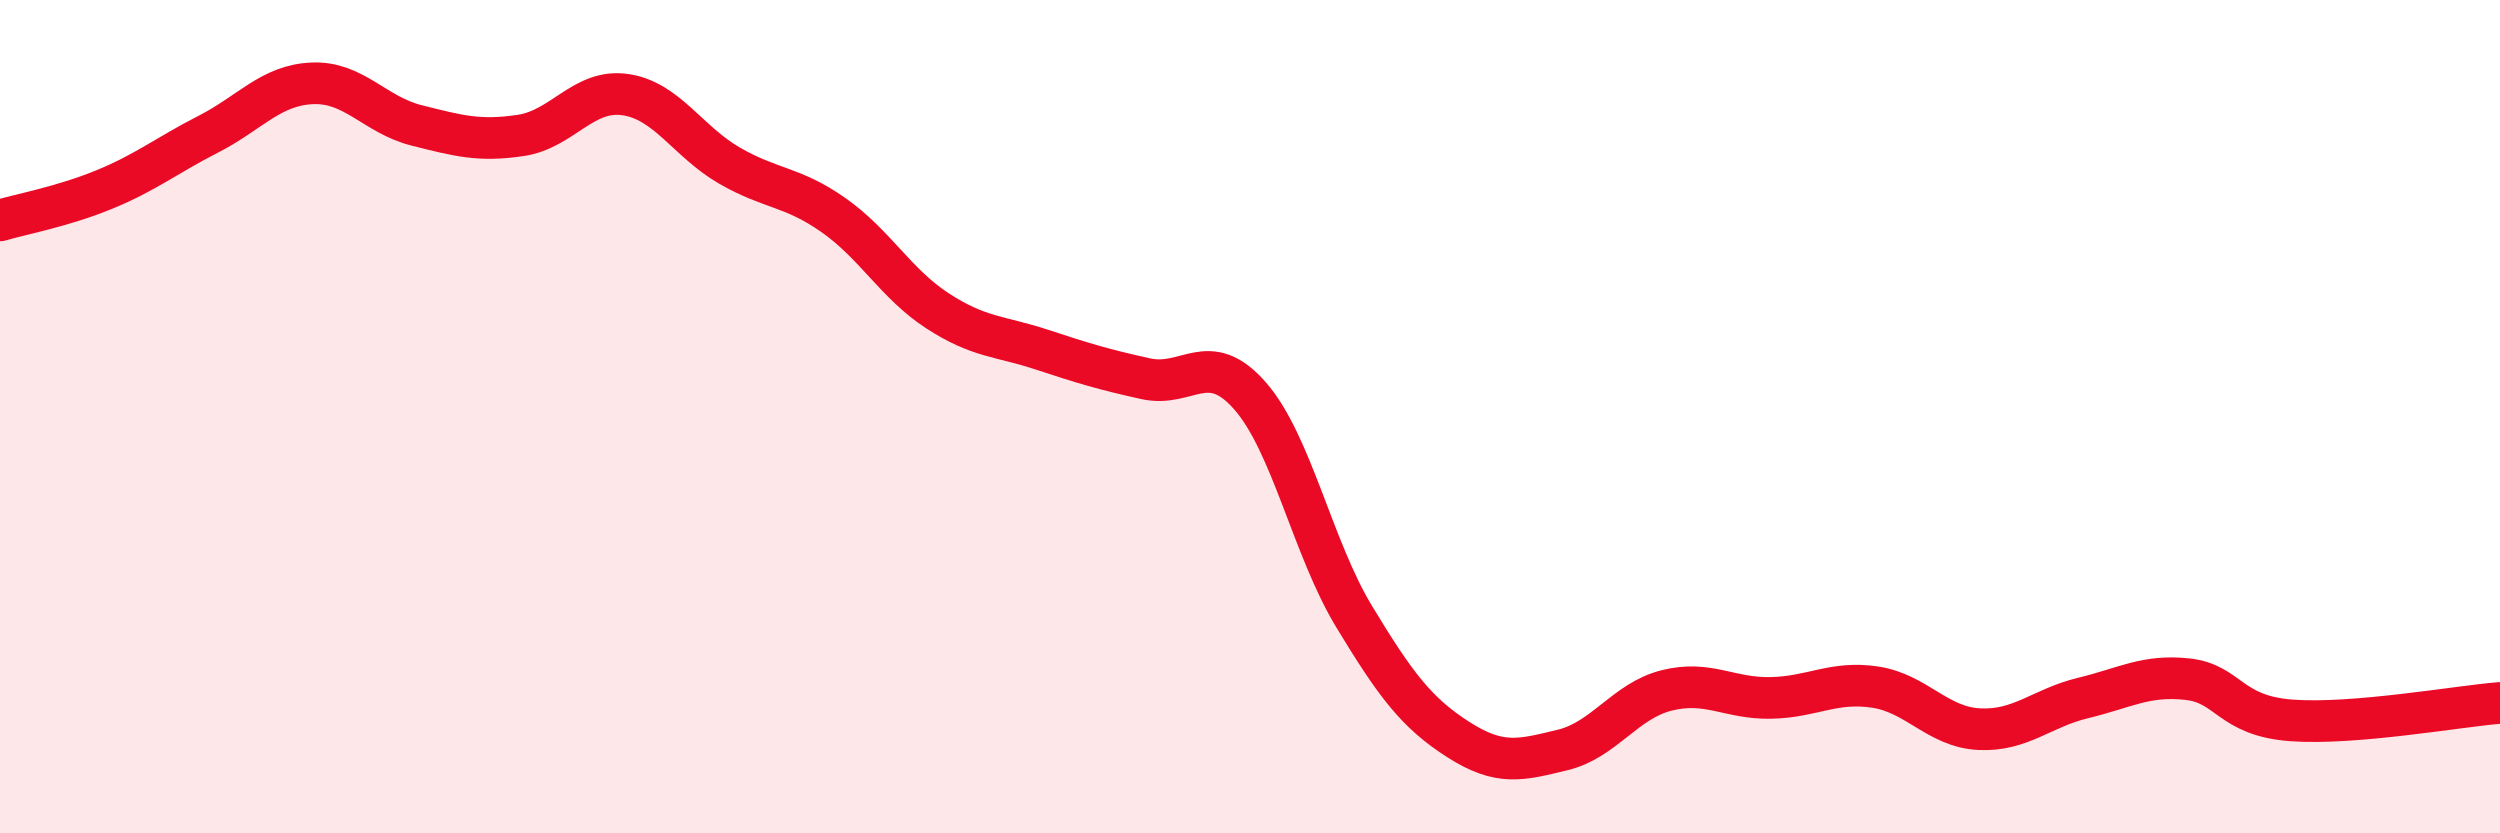
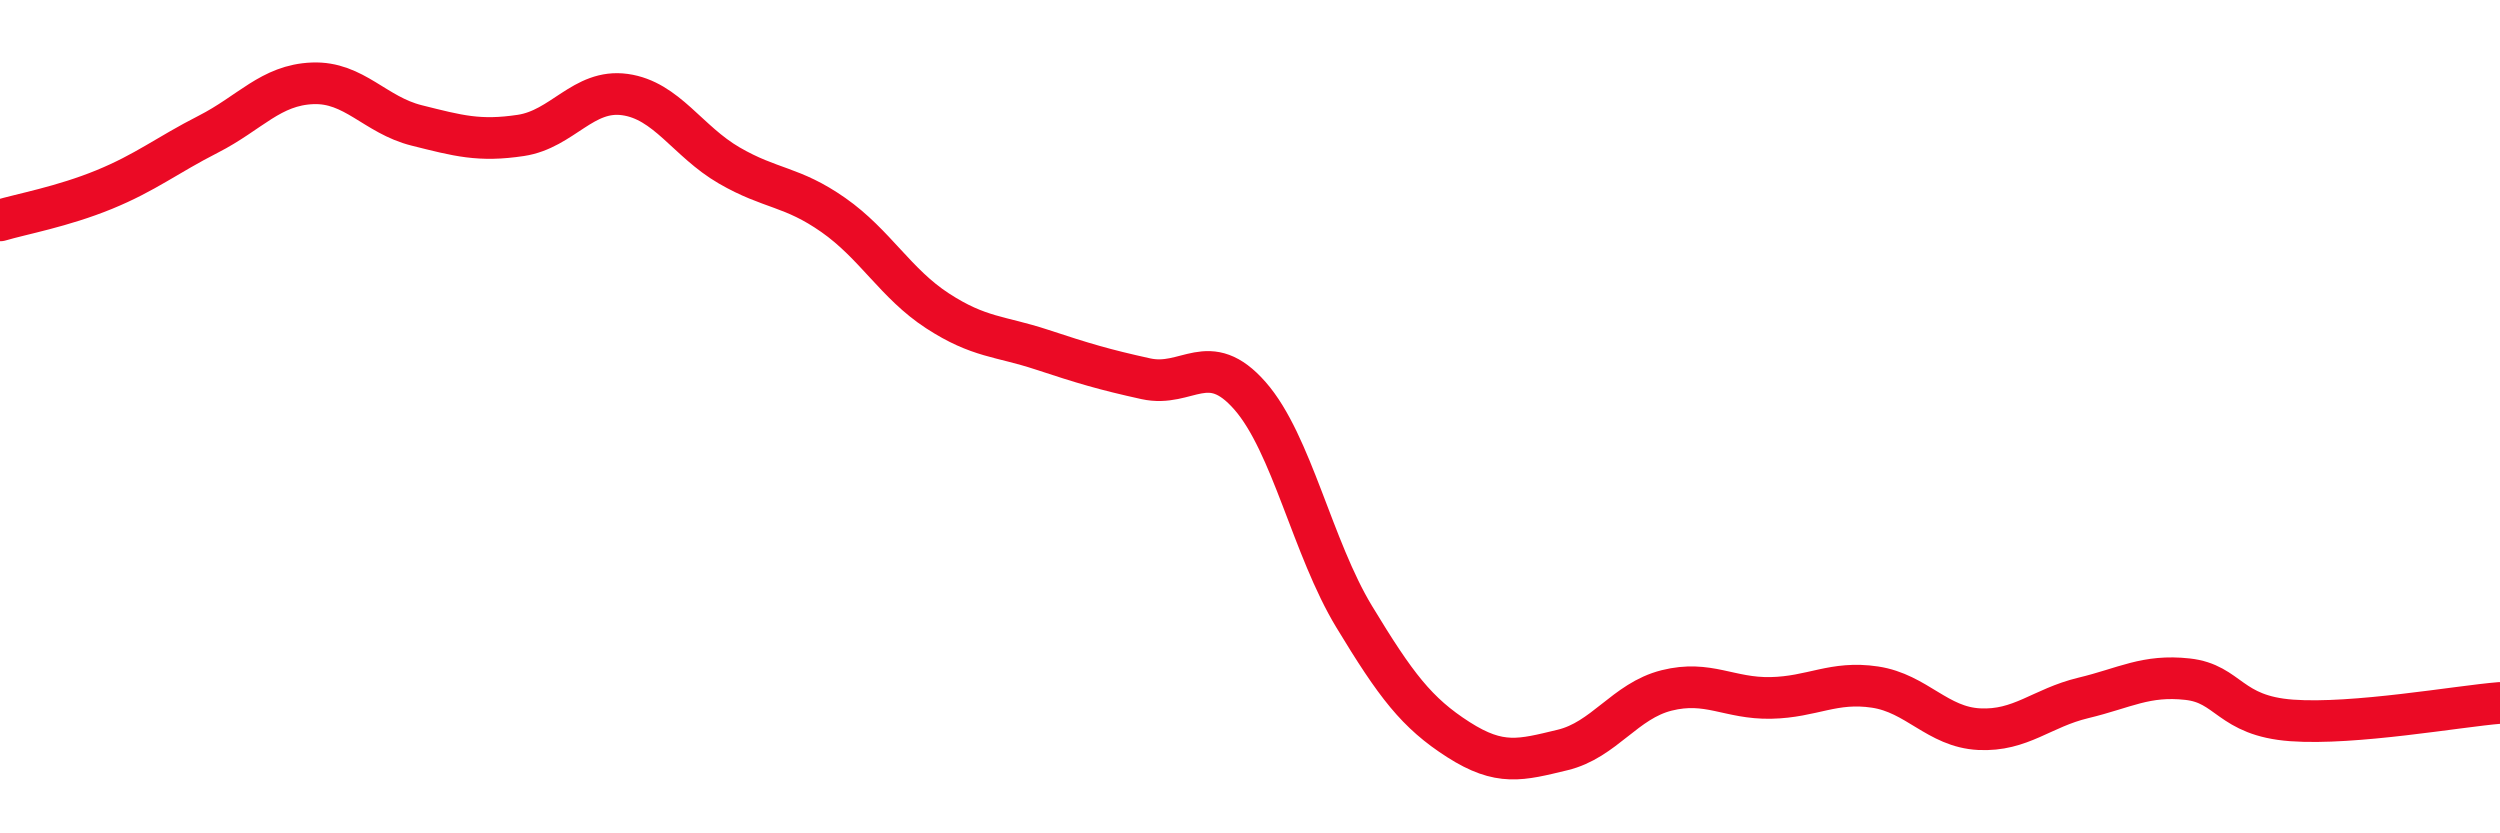
<svg xmlns="http://www.w3.org/2000/svg" width="60" height="20" viewBox="0 0 60 20">
-   <path d="M 0,5.29 C 0.5,5.14 1.5,4.96 2.5,4.55 C 3.5,4.14 4,3.73 5,3.22 C 6,2.71 6.5,2.04 7.5,2 C 8.5,1.96 9,2.76 10,3.01 C 11,3.26 11.5,3.4 12.5,3.25 C 13.5,3.1 14,2.13 15,2.27 C 16,2.41 16.5,3.39 17.5,3.97 C 18.5,4.55 19,4.46 20,5.16 C 21,5.86 21.5,6.81 22.5,7.46 C 23.5,8.11 24,8.06 25,8.39 C 26,8.72 26.5,8.87 27.5,9.09 C 28.5,9.31 29,8.36 30,9.5 C 31,10.64 31.5,13.15 32.5,14.8 C 33.5,16.45 34,17.11 35,17.75 C 36,18.39 36.5,18.24 37.5,18 C 38.5,17.76 39,16.82 40,16.57 C 41,16.32 41.5,16.77 42.5,16.75 C 43.5,16.73 44,16.34 45,16.49 C 46,16.64 46.5,17.45 47.5,17.5 C 48.5,17.55 49,16.99 50,16.75 C 51,16.51 51.5,16.19 52.5,16.3 C 53.5,16.41 53.5,17.18 55,17.29 C 56.5,17.4 59,16.95 60,16.87L60 20L0 20Z" fill="#EB0A25" opacity="0.1" stroke-linecap="round" stroke-linejoin="round" />
  <path d="M 0,5.29 C 0.5,5.14 1.5,4.96 2.5,4.55 C 3.5,4.14 4,3.73 5,3.22 C 6,2.71 6.5,2.04 7.5,2 C 8.5,1.96 9,2.76 10,3.01 C 11,3.26 11.5,3.4 12.5,3.25 C 13.5,3.1 14,2.13 15,2.27 C 16,2.41 16.5,3.39 17.5,3.97 C 18.5,4.55 19,4.46 20,5.16 C 21,5.86 21.5,6.81 22.5,7.46 C 23.5,8.11 24,8.06 25,8.39 C 26,8.72 26.5,8.87 27.5,9.09 C 28.5,9.31 29,8.36 30,9.5 C 31,10.64 31.5,13.15 32.5,14.8 C 33.5,16.45 34,17.11 35,17.75 C 36,18.39 36.5,18.24 37.5,18 C 38.5,17.76 39,16.82 40,16.57 C 41,16.32 41.5,16.77 42.5,16.75 C 43.5,16.73 44,16.34 45,16.49 C 46,16.64 46.5,17.45 47.5,17.5 C 48.5,17.55 49,16.99 50,16.75 C 51,16.51 51.5,16.19 52.5,16.3 C 53.5,16.41 53.5,17.18 55,17.29 C 56.5,17.4 59,16.95 60,16.87" stroke="#EB0A25" stroke-width="1" fill="none" stroke-linecap="round" stroke-linejoin="round" />
</svg>